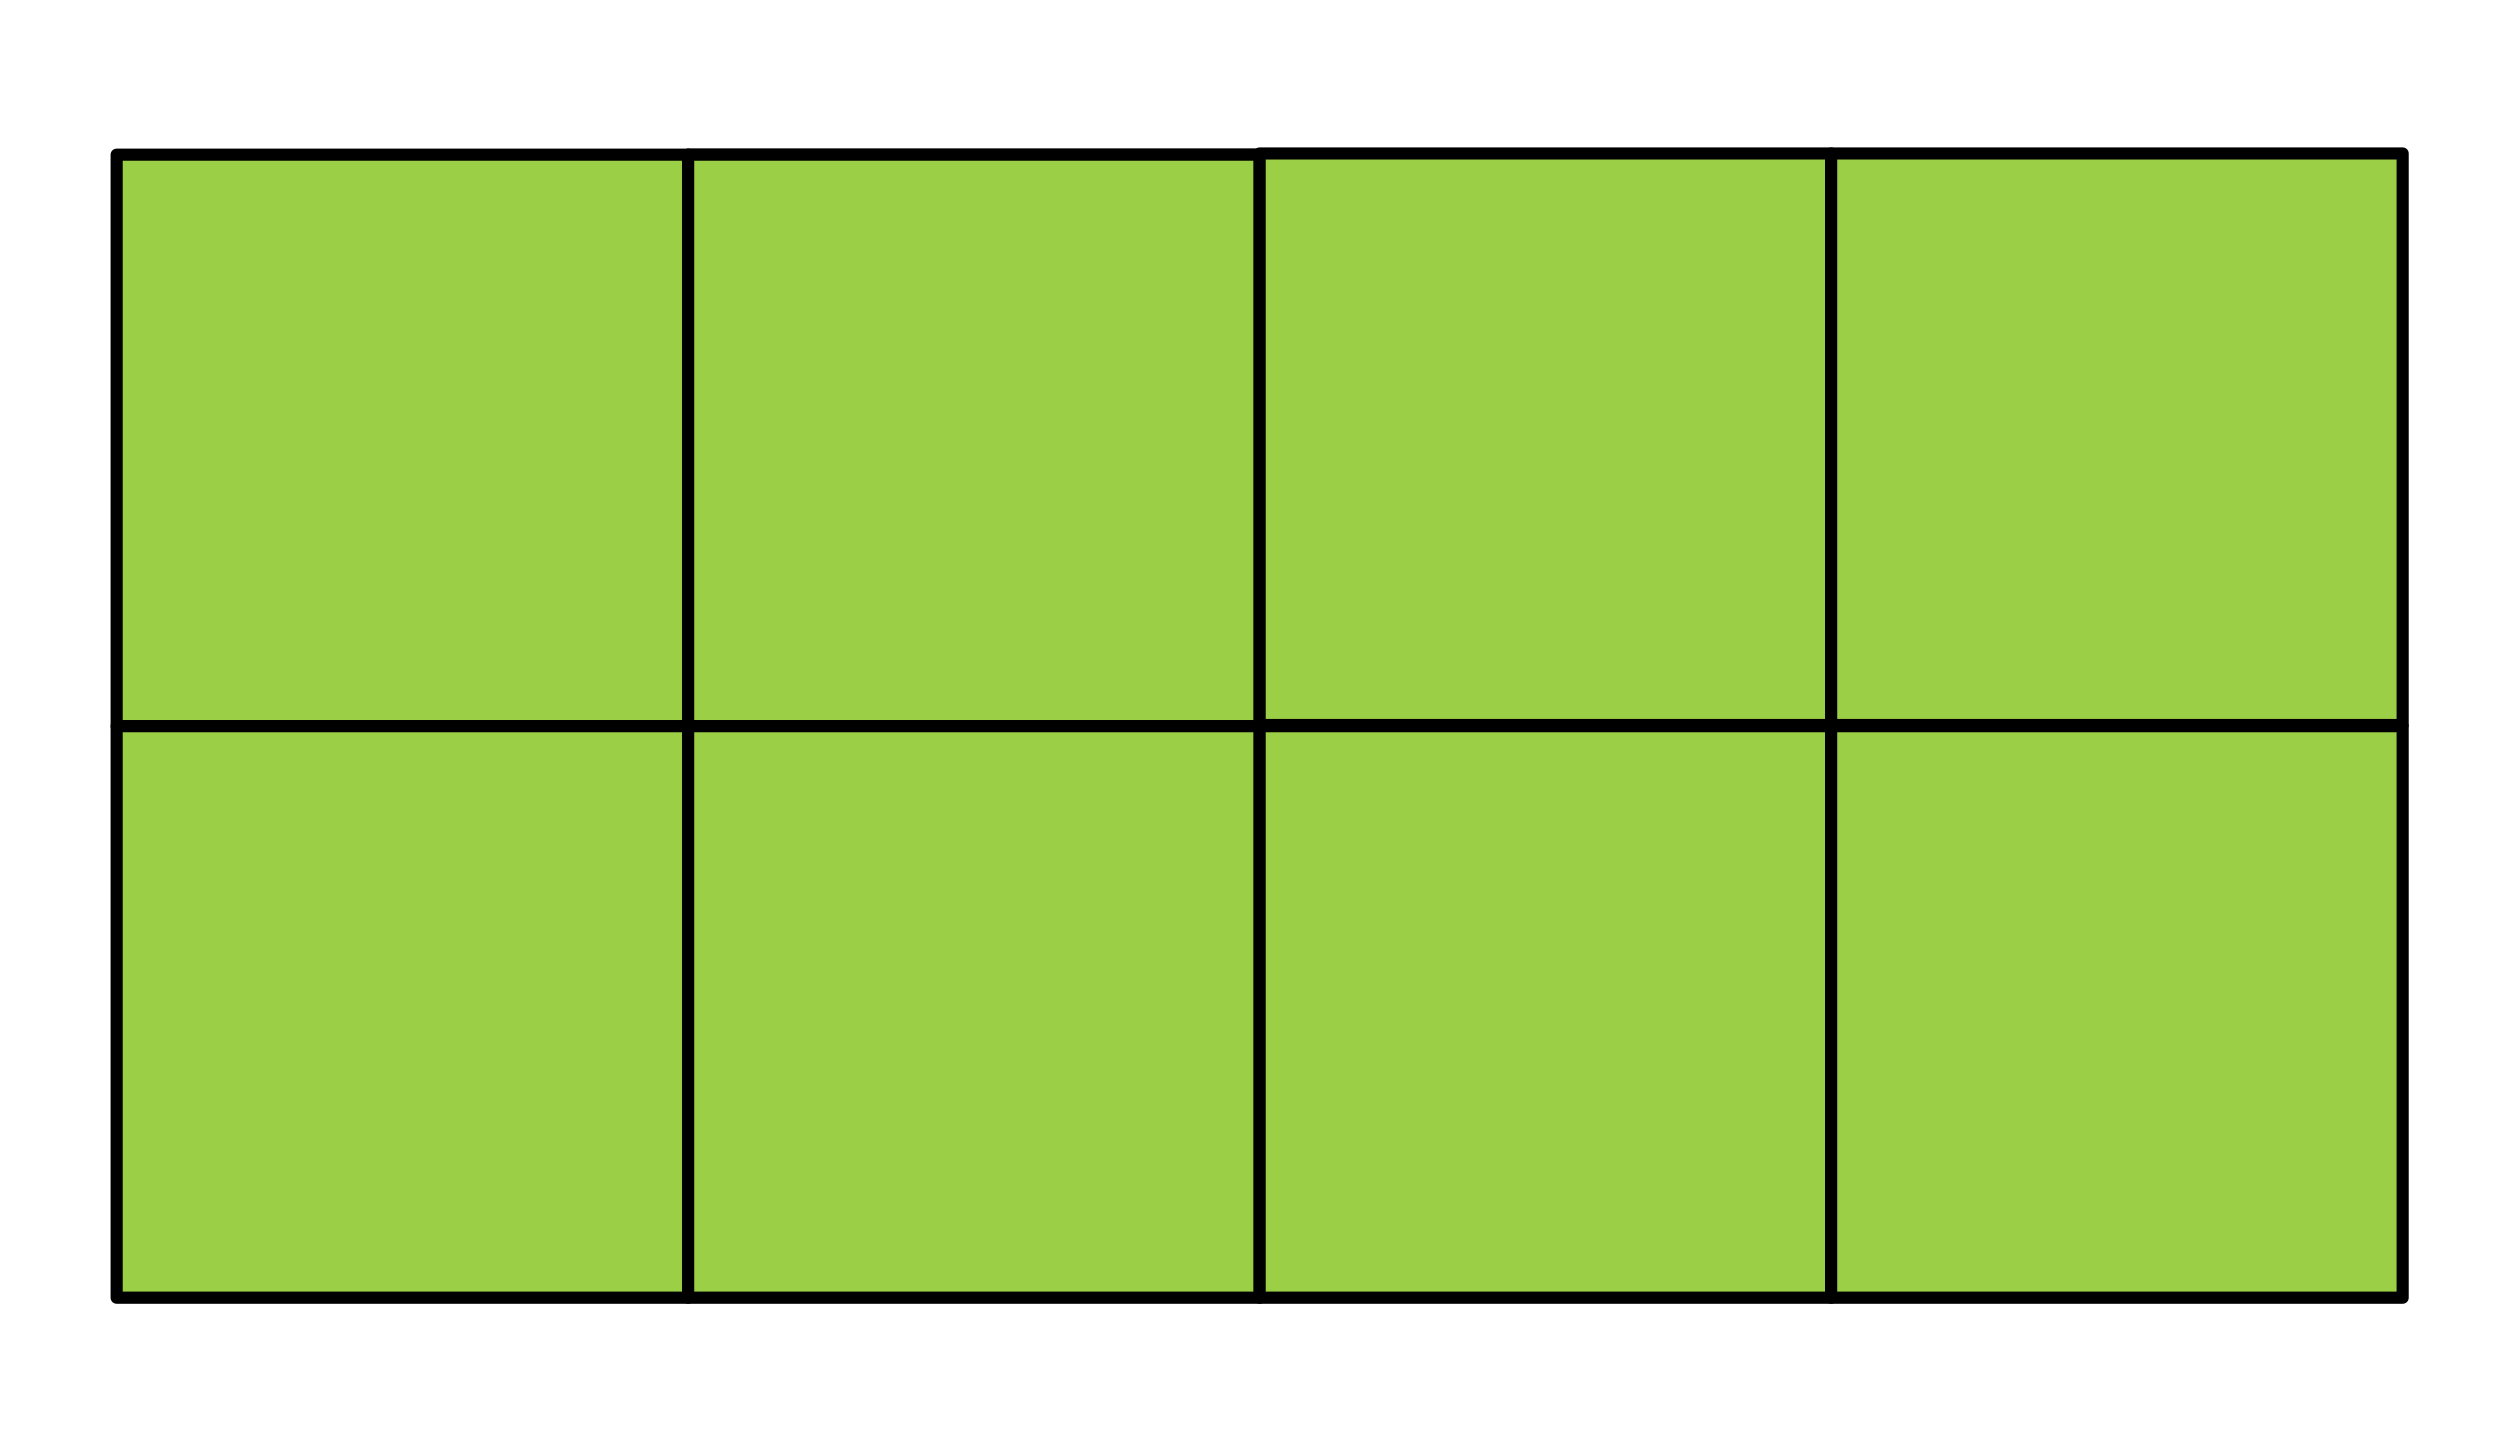
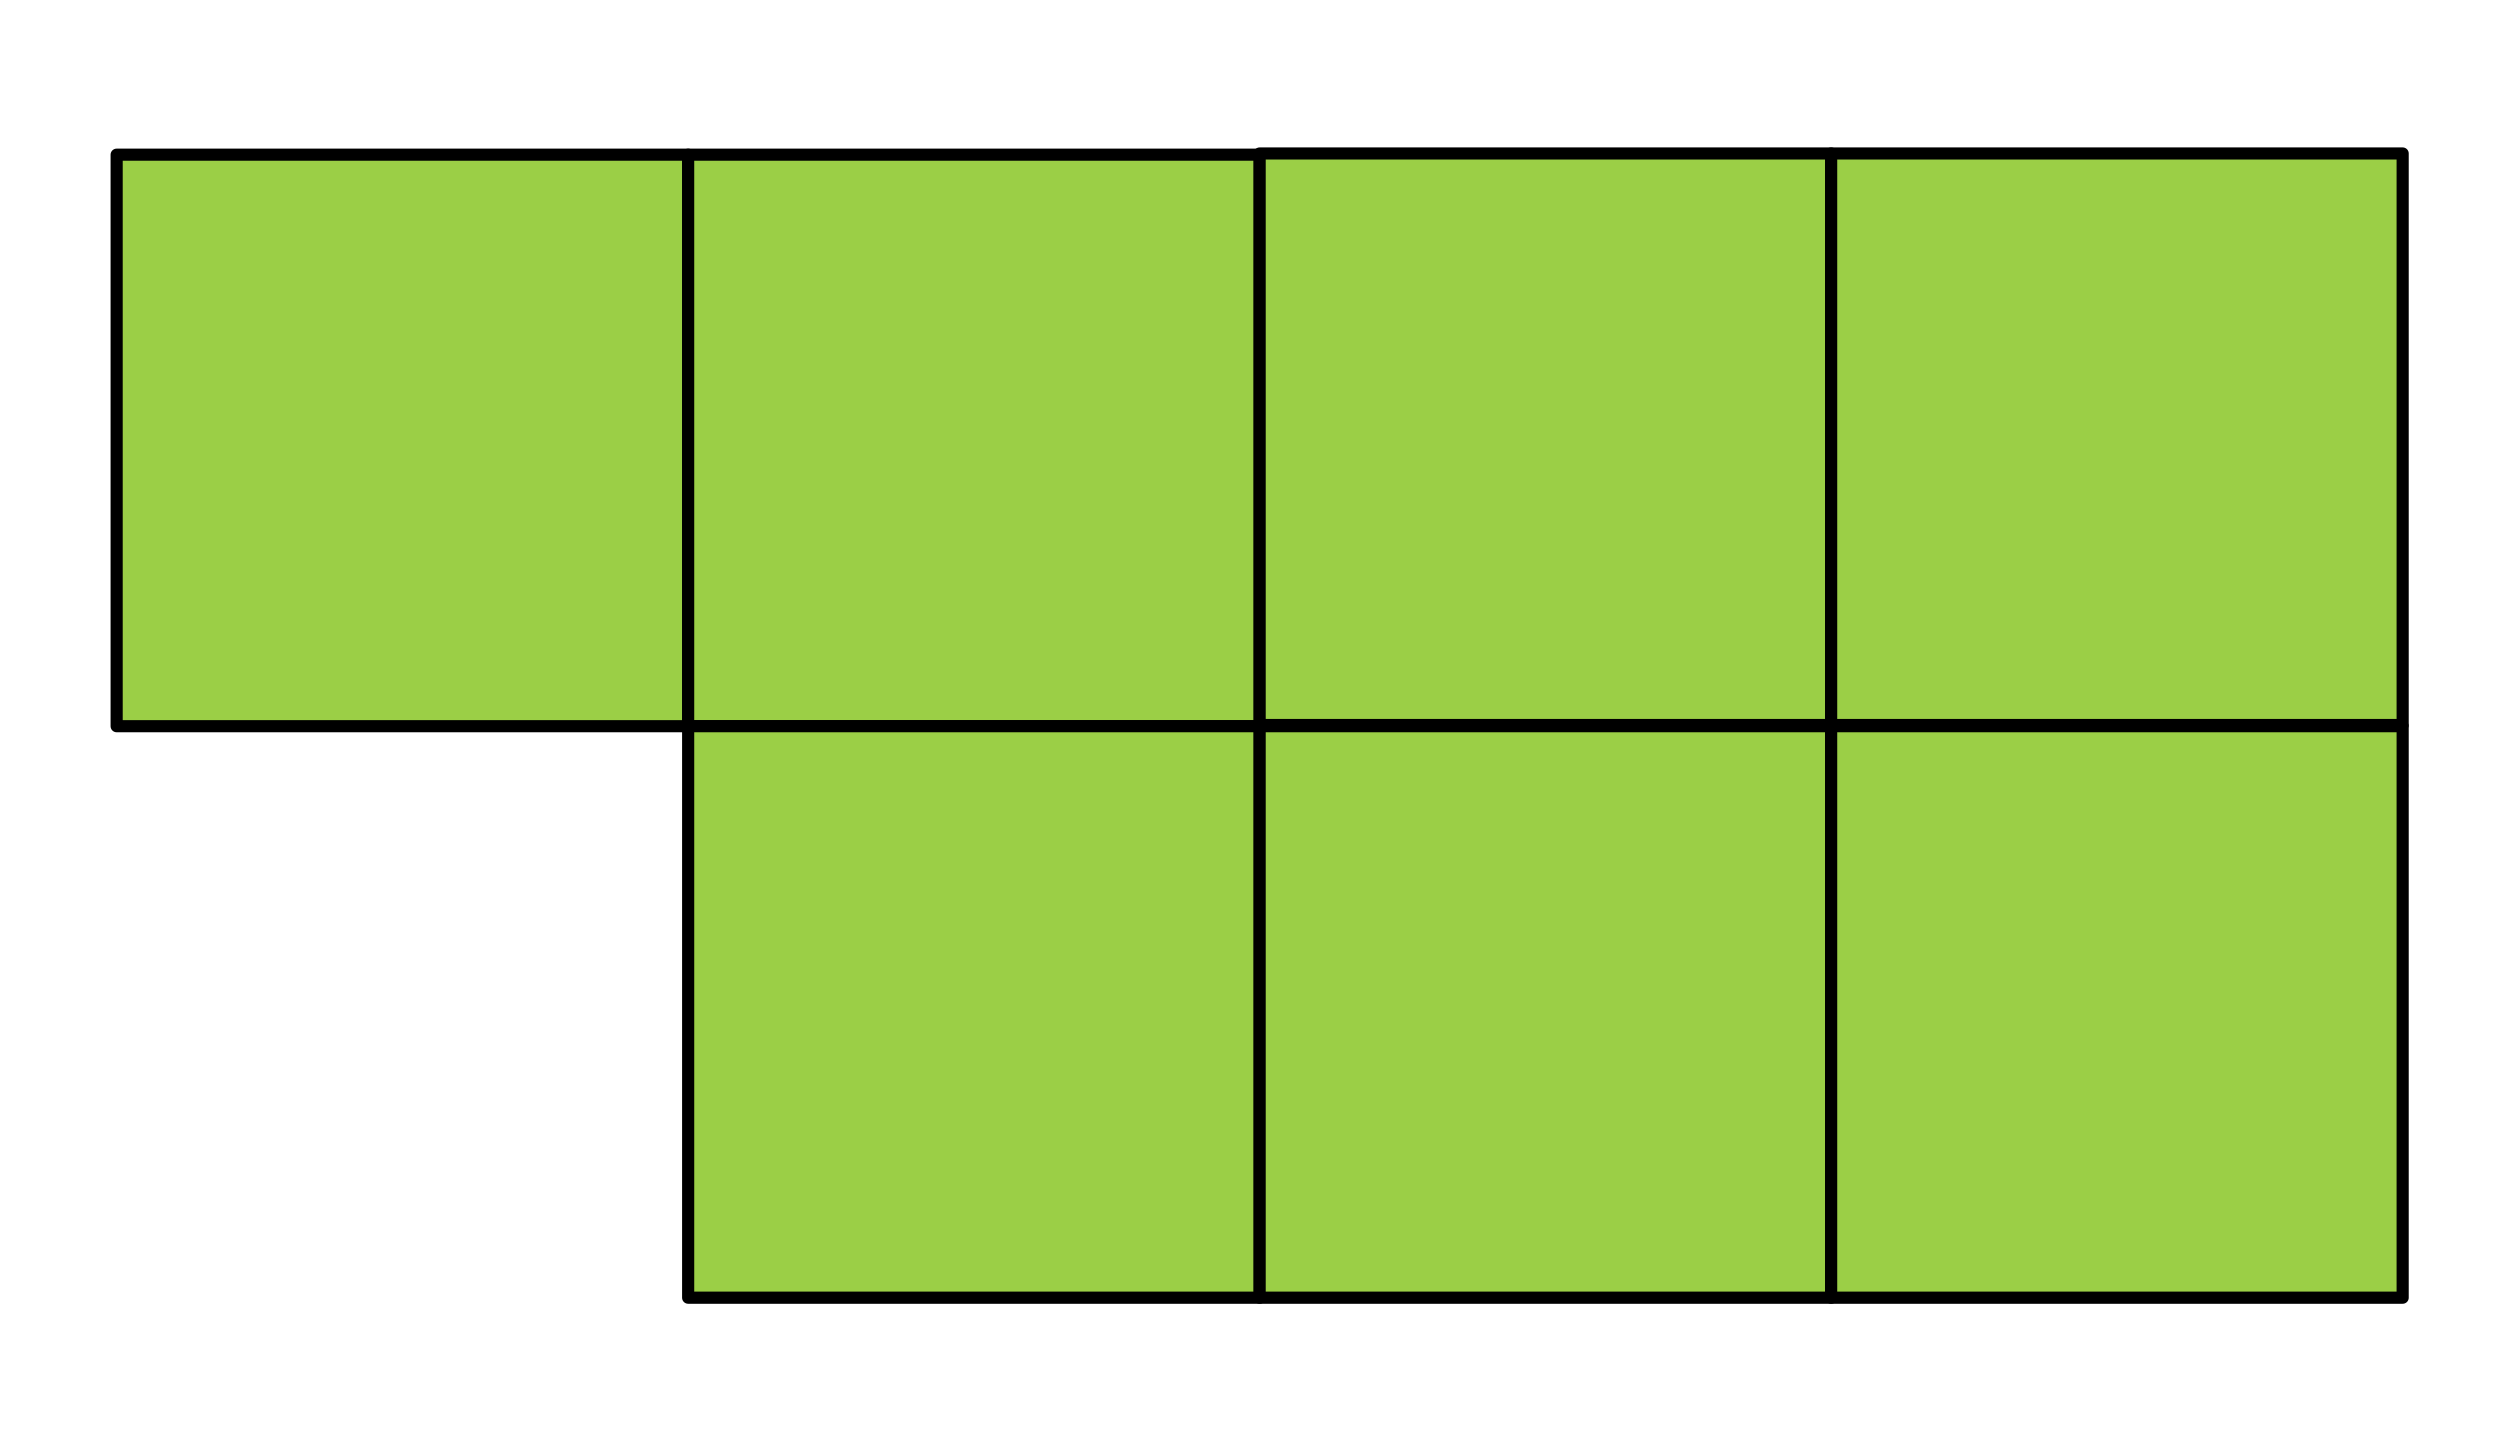
<svg xmlns="http://www.w3.org/2000/svg" width="100%" height="100%" viewBox="0 0 496 286" version="1.1" xml:space="preserve" style="fill-rule:evenodd;clip-rule:evenodd;stroke-linecap:round;stroke-linejoin:round;stroke-miterlimit:1.5;">
-   <rect id="ArtBoard1" x="0" y="0" width="495.089" height="285.537" style="fill:none;" />
  <rect x="23.144" y="30.691" width="113.386" height="113.386" style="fill:#9bcf46;stroke:#000;stroke-width:2.41px;" />
  <rect x="136.53" y="30.691" width="113.386" height="113.386" style="fill:#9bcf46;stroke:#000;stroke-width:2.41px;" />
-   <rect x="136.53" y="30.691" width="113.386" height="113.386" style="fill:#9bcf46;stroke:#000;stroke-width:2.41px;" />
-   <rect x="23.144" y="144.077" width="113.386" height="113.386" style="fill:#9bcf46;stroke:#000;stroke-width:2.41px;" />
  <rect x="136.53" y="144.077" width="113.386" height="113.386" style="fill:#9bcf46;stroke:#000;stroke-width:2.41px;" />
  <rect x="249.915" y="144.077" width="113.386" height="113.386" style="fill:#9bcf46;stroke:#000;stroke-width:2.41px;" />
  <rect x="363.301" y="144.077" width="113.386" height="113.386" style="fill:#9bcf46;stroke:#000;stroke-width:2.41px;" />
  <rect x="249.915" y="30.451" width="113.386" height="113.386" style="fill:#9bcf46;stroke:#000;stroke-width:2.41px;" />
  <rect x="363.301" y="30.451" width="113.386" height="113.386" style="fill:#9bcf46;stroke:#000;stroke-width:2.41px;" />
</svg>